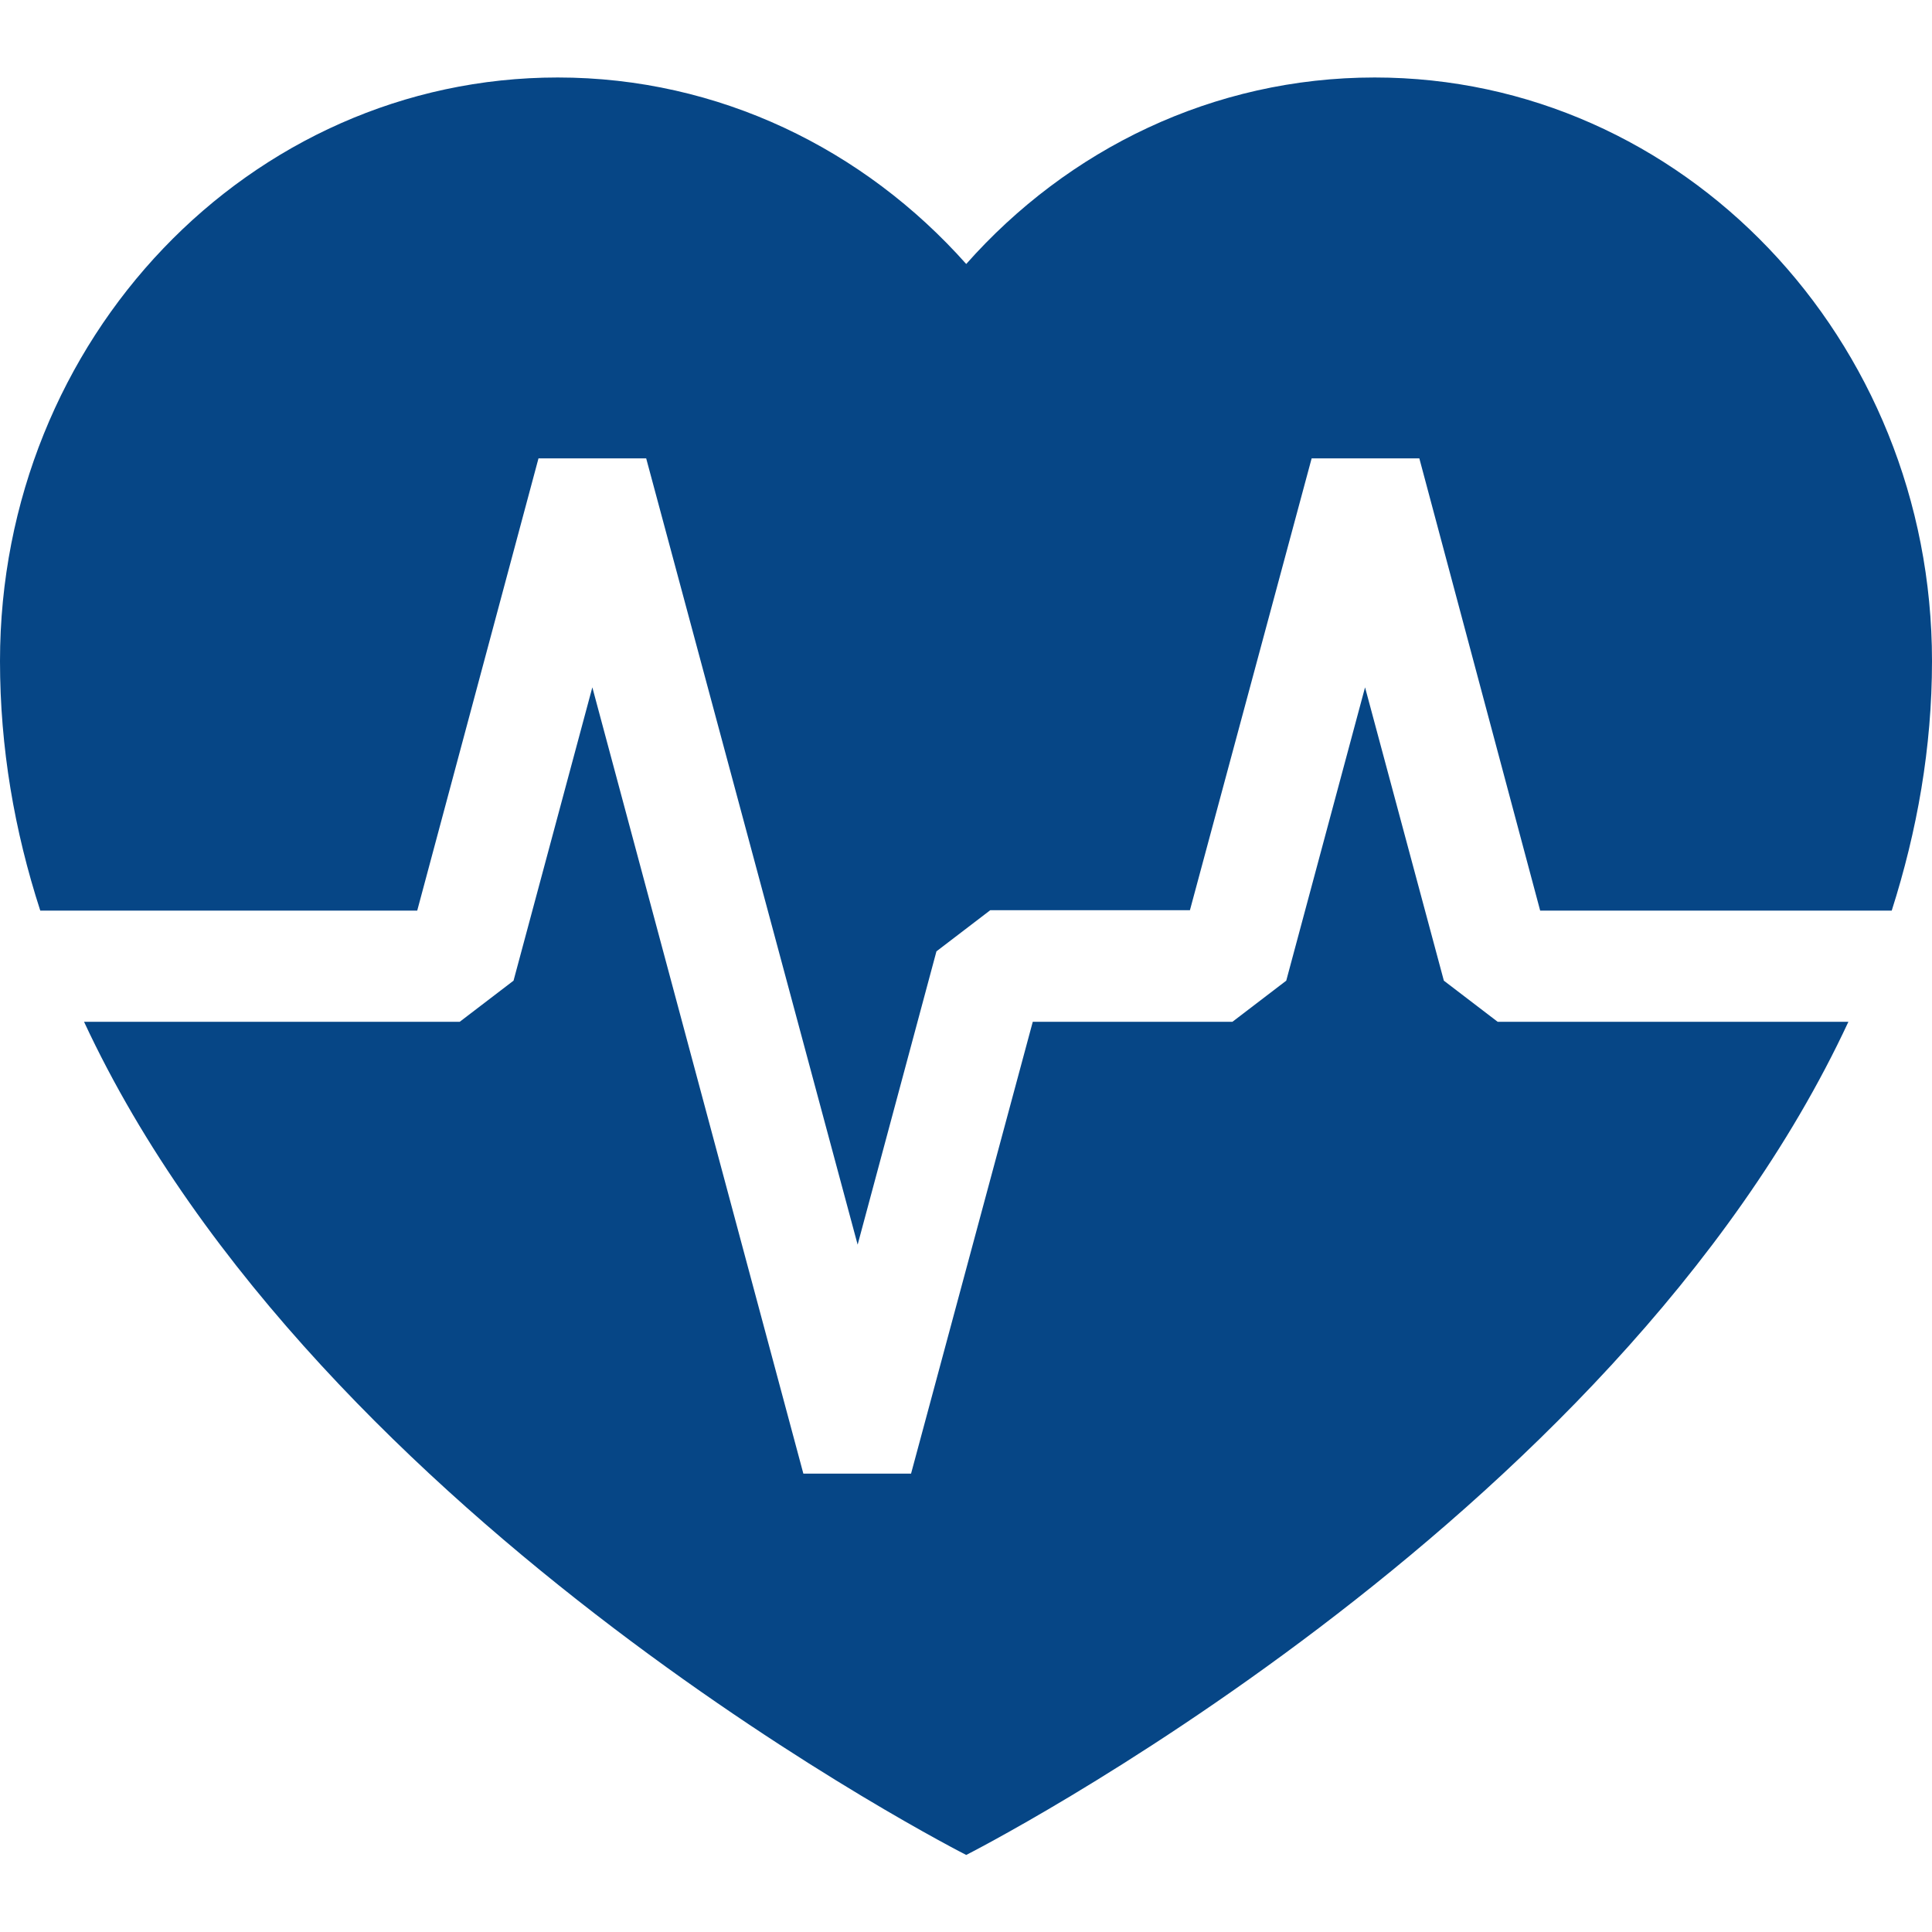
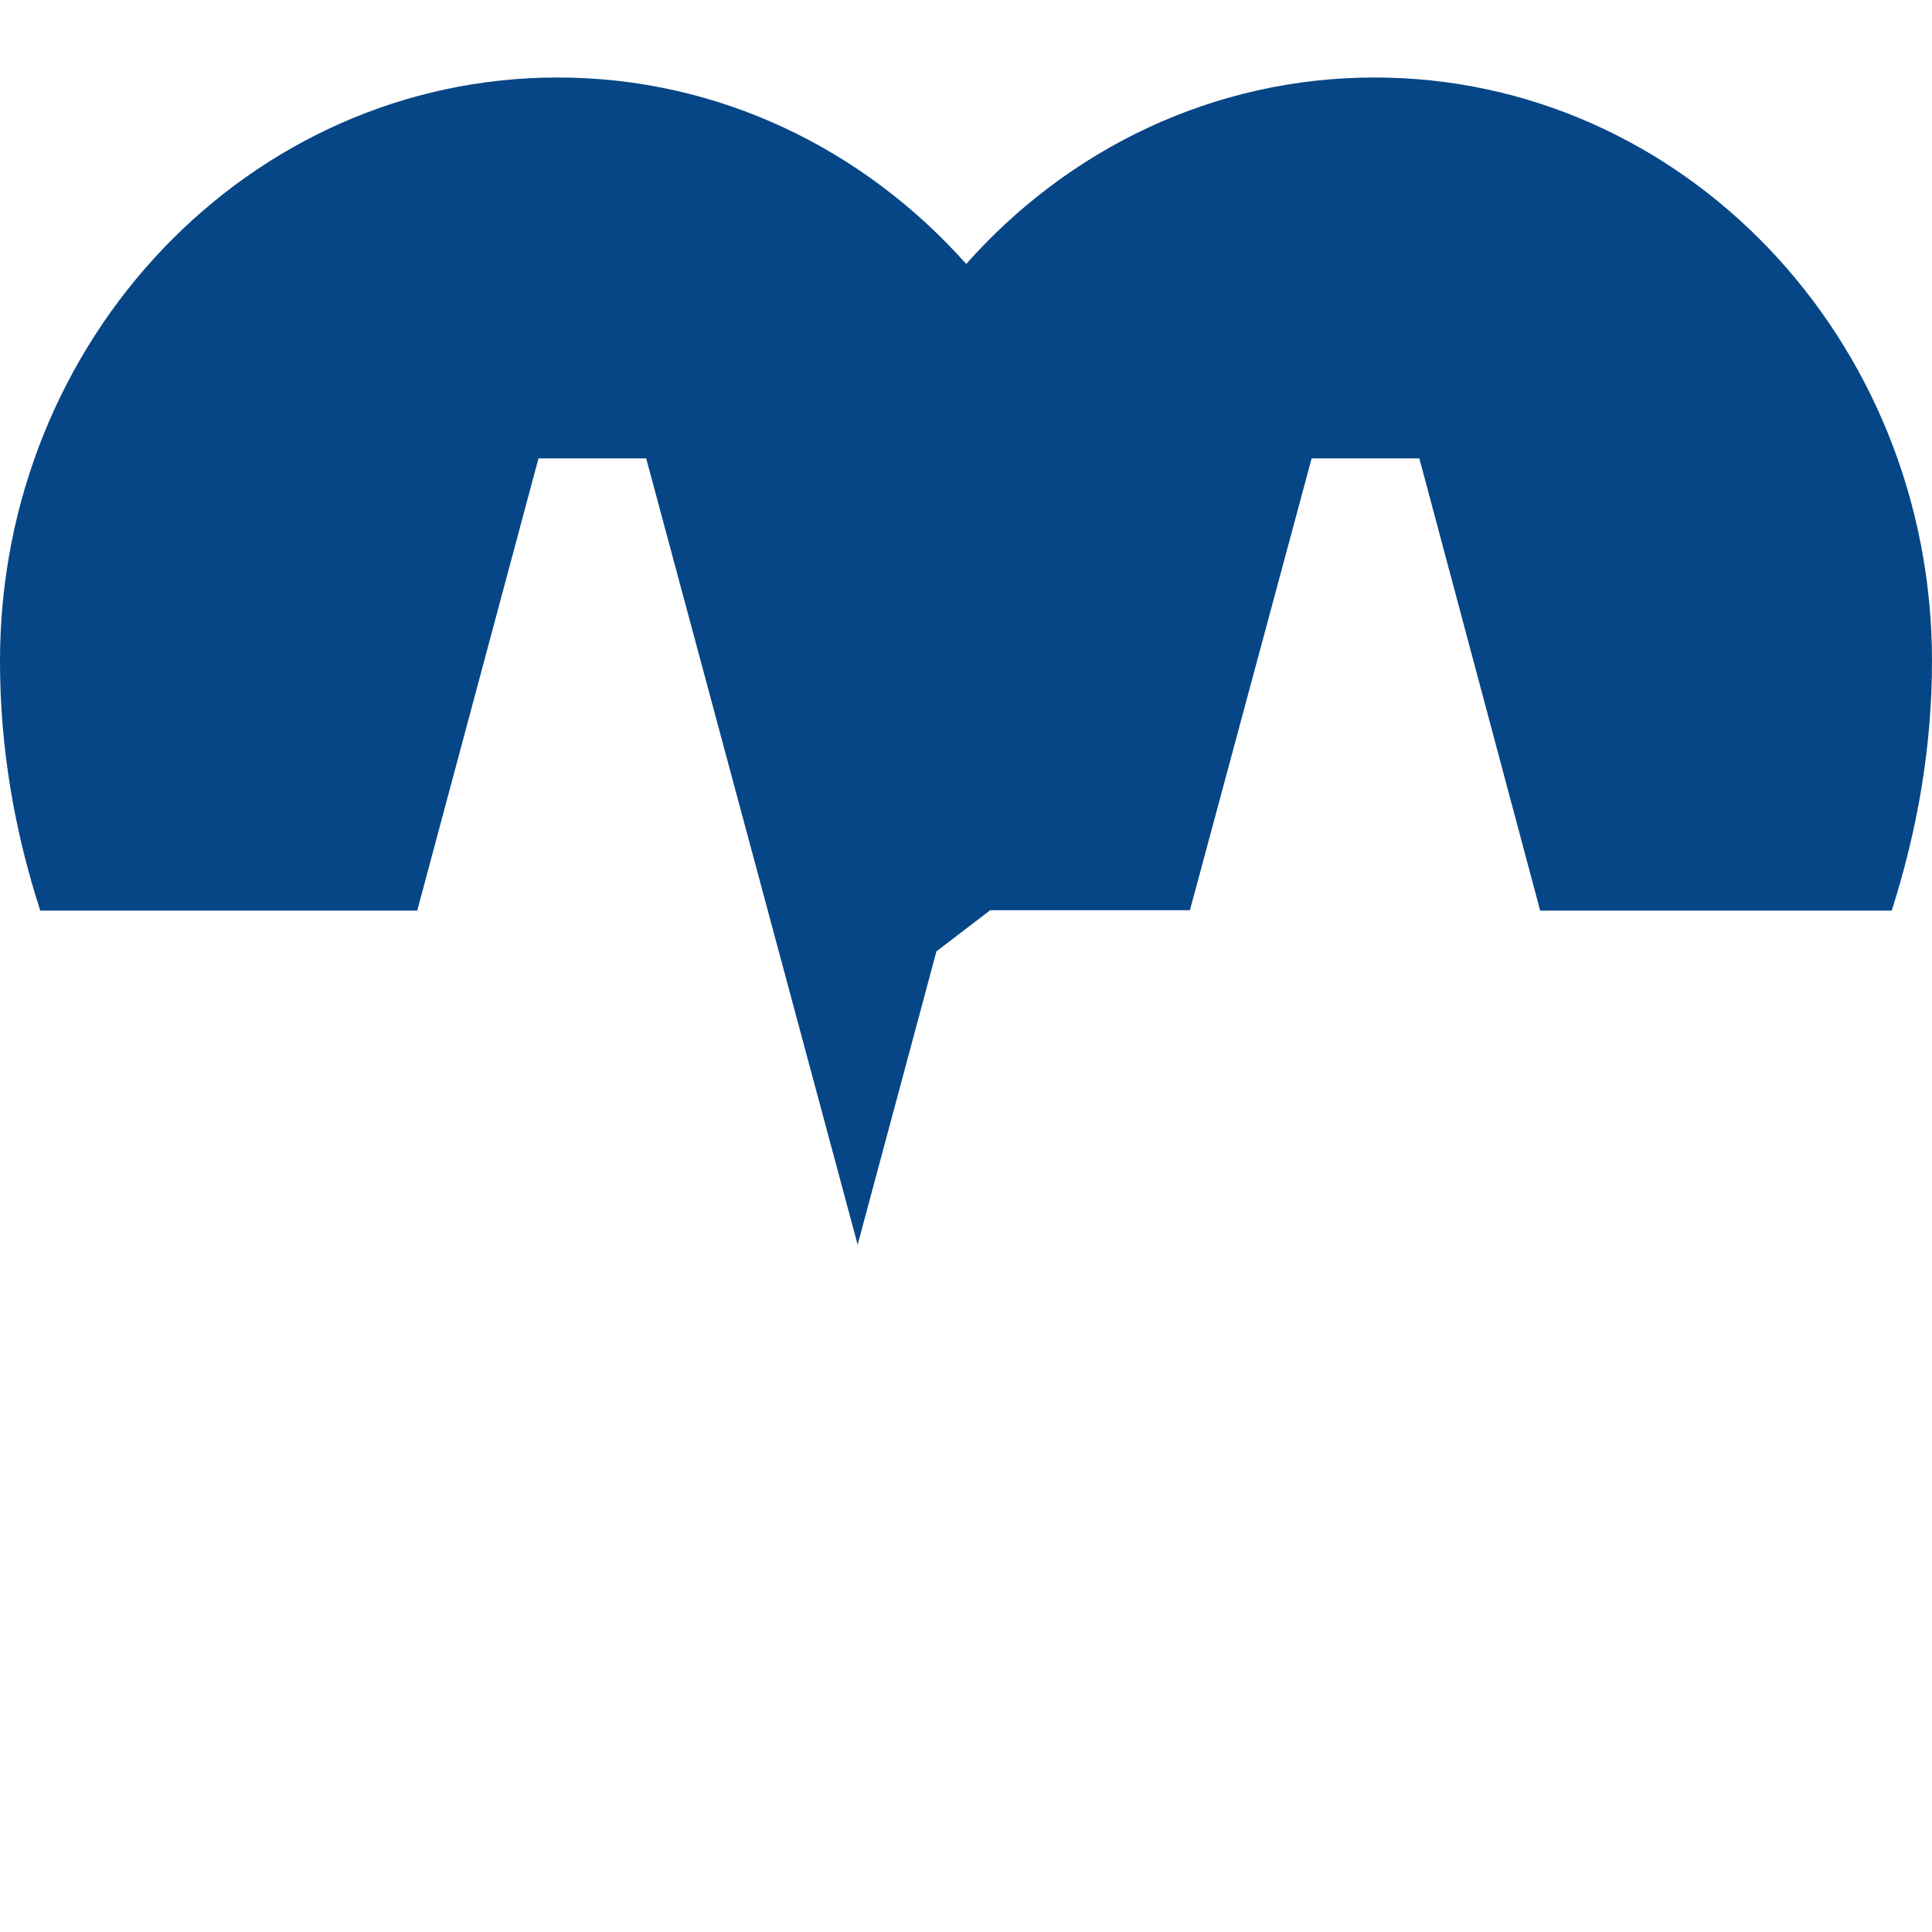
<svg xmlns="http://www.w3.org/2000/svg" id="Capa_1" x="0px" y="0px" viewBox="0 0 441.3 441.3" style="enable-background:new 0 0 441.3 441.3;" xml:space="preserve">
  <style type="text/css"> .st0{fill:#064686;} </style>
  <g>
    <g>
-       <path class="st0" d="M342.1,233.4l-12.3-9.4l-18-67l-18,67l-12.3,9.4h-45.6l-27.8,103.2l-24.6,0L135.3,157l-18,67l-12.3,9.4H19.2 c53.7,115.4,201.5,190.3,201.5,190.3s147.8-74.9,201.5-190.3L342.1,233.4L342.1,233.4z" />
      <path class="st0" d="M95.3,208L123,104.7l24.6,0l48.3,179.6l18-67l12.3-9.4h45.6l27.8-103.2h24.6L351.8,208h80.3 c5.8-18.2,9.2-37.2,9.2-57c0-73.6-57-133.3-127.3-133.3c-36.9,0-70.1,16.4-93.3,42.6c-23.3-26.2-56.5-42.6-93.3-42.6 C57,17.7,0,77.4,0,151c0,19.8,3.3,38.8,9.2,57H95.3L95.3,208z" />
    </g>
  </g>
</svg>